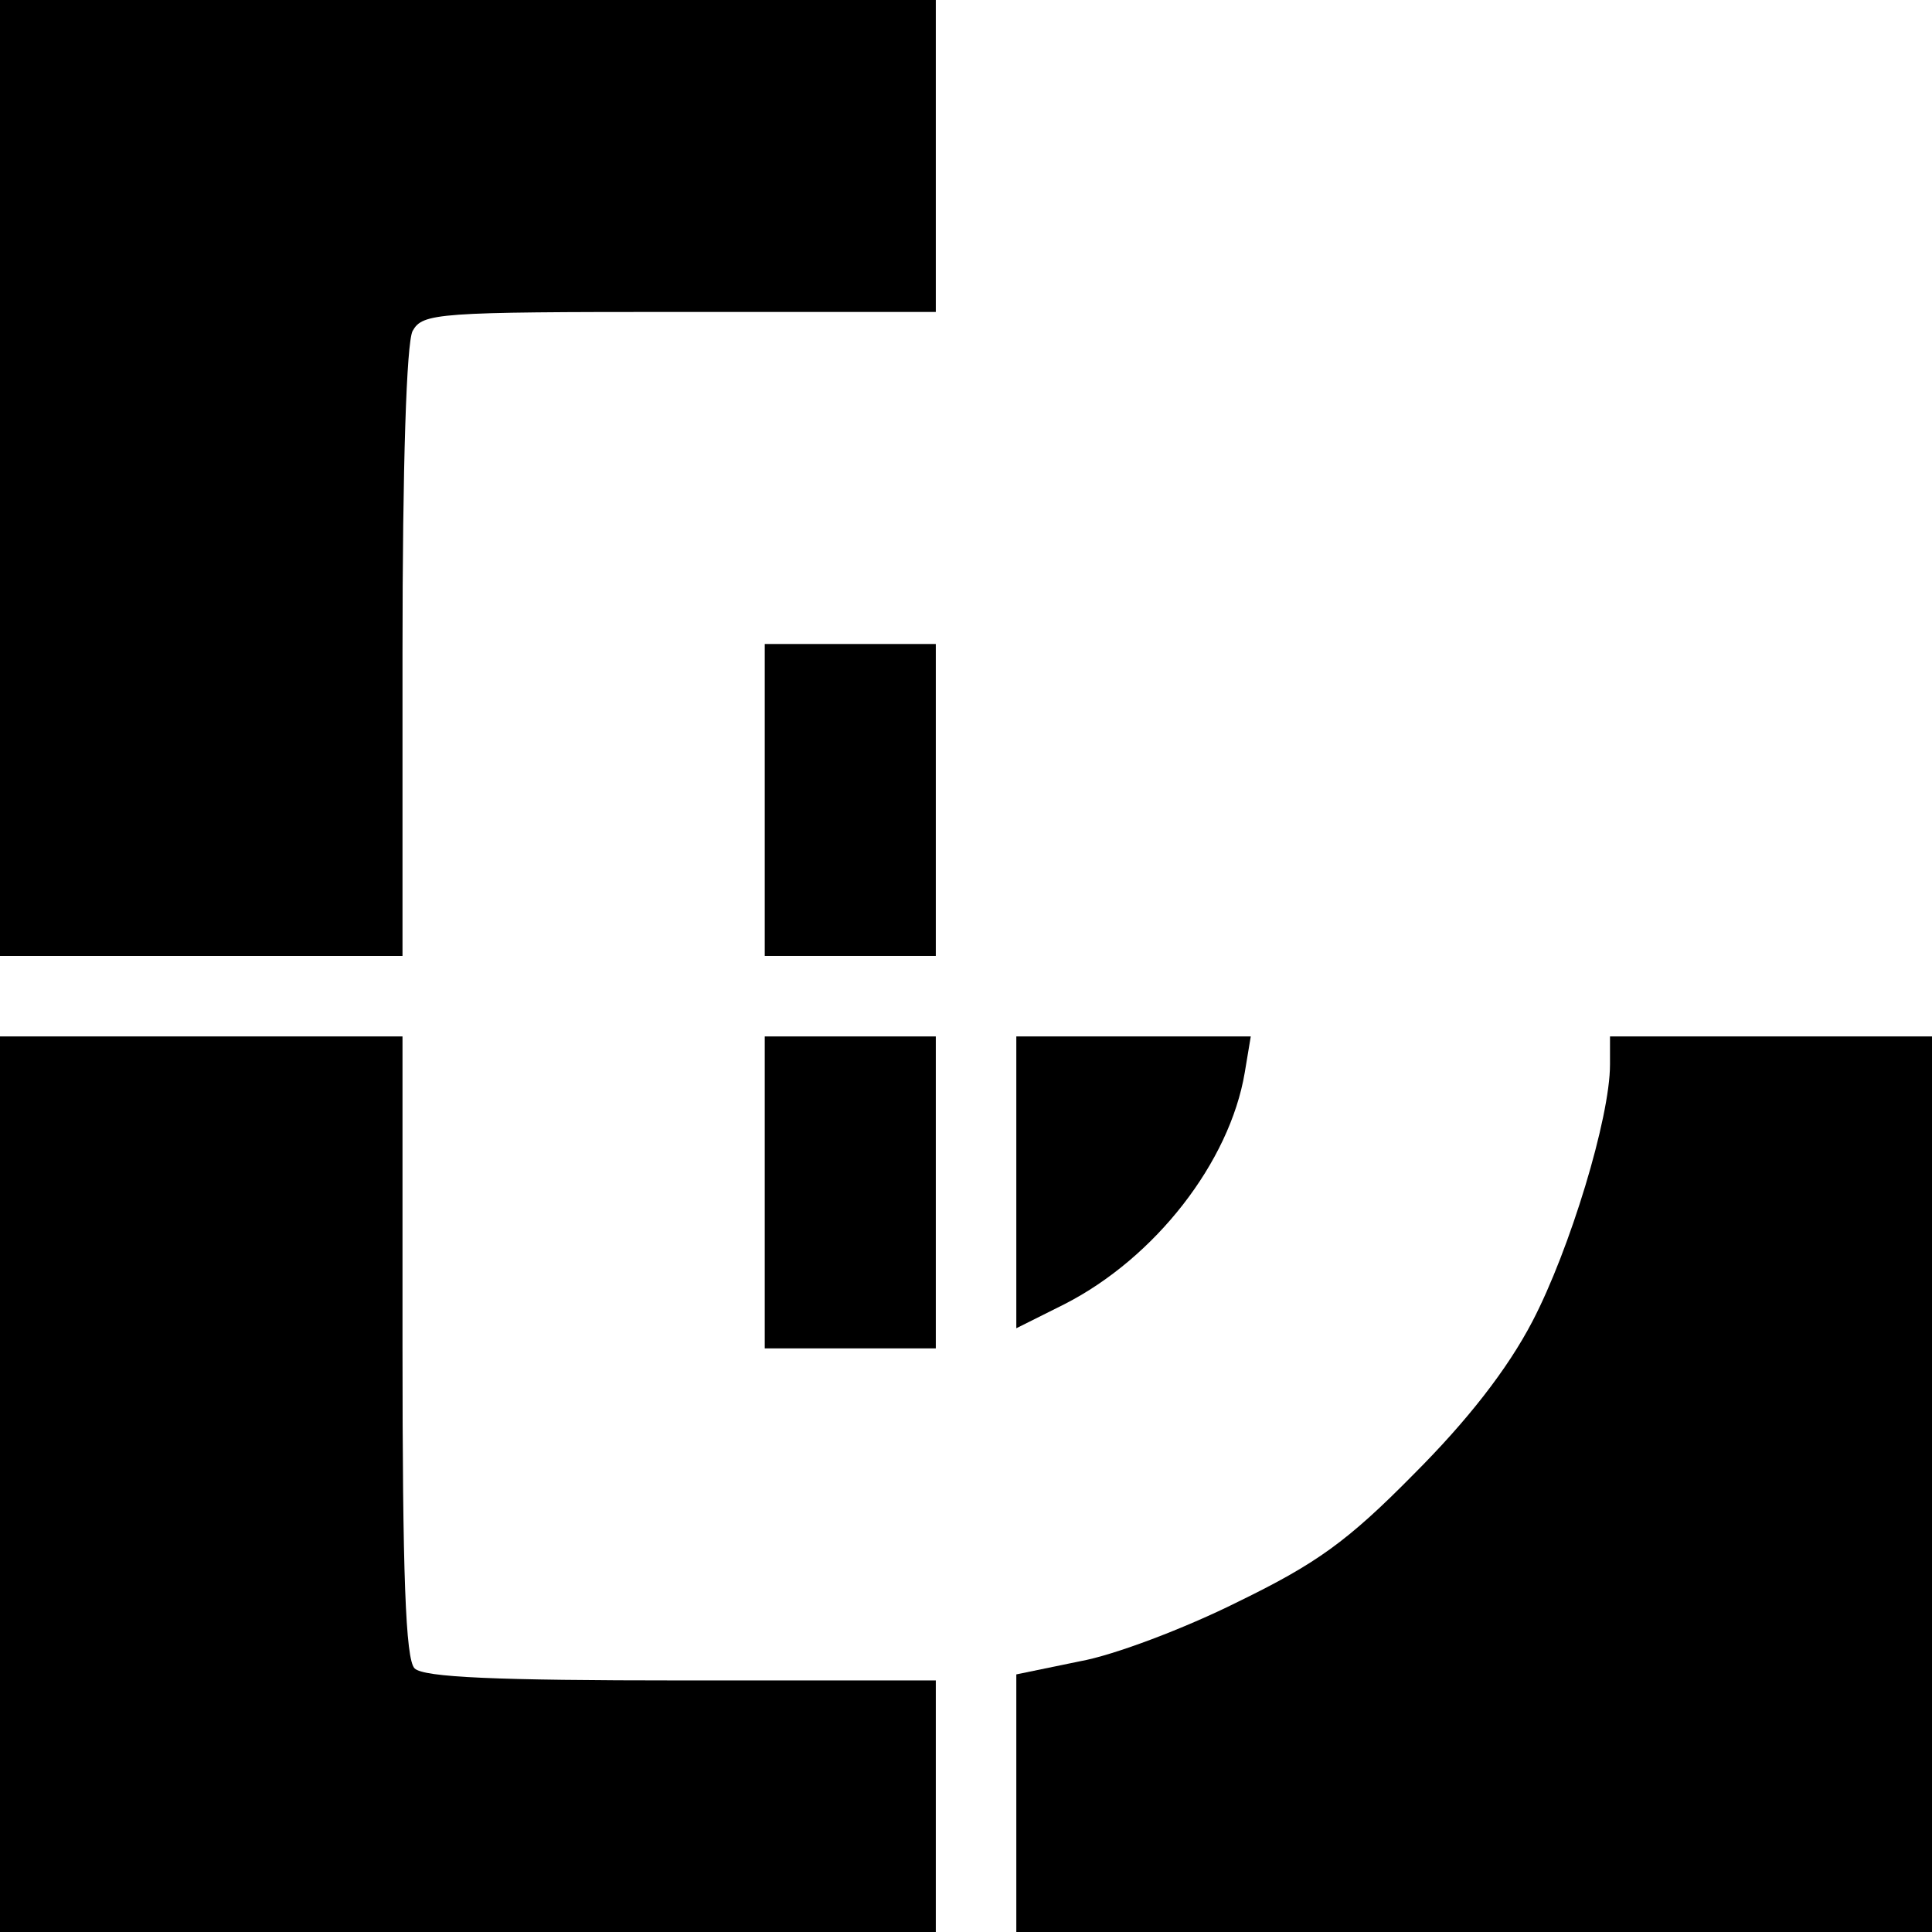
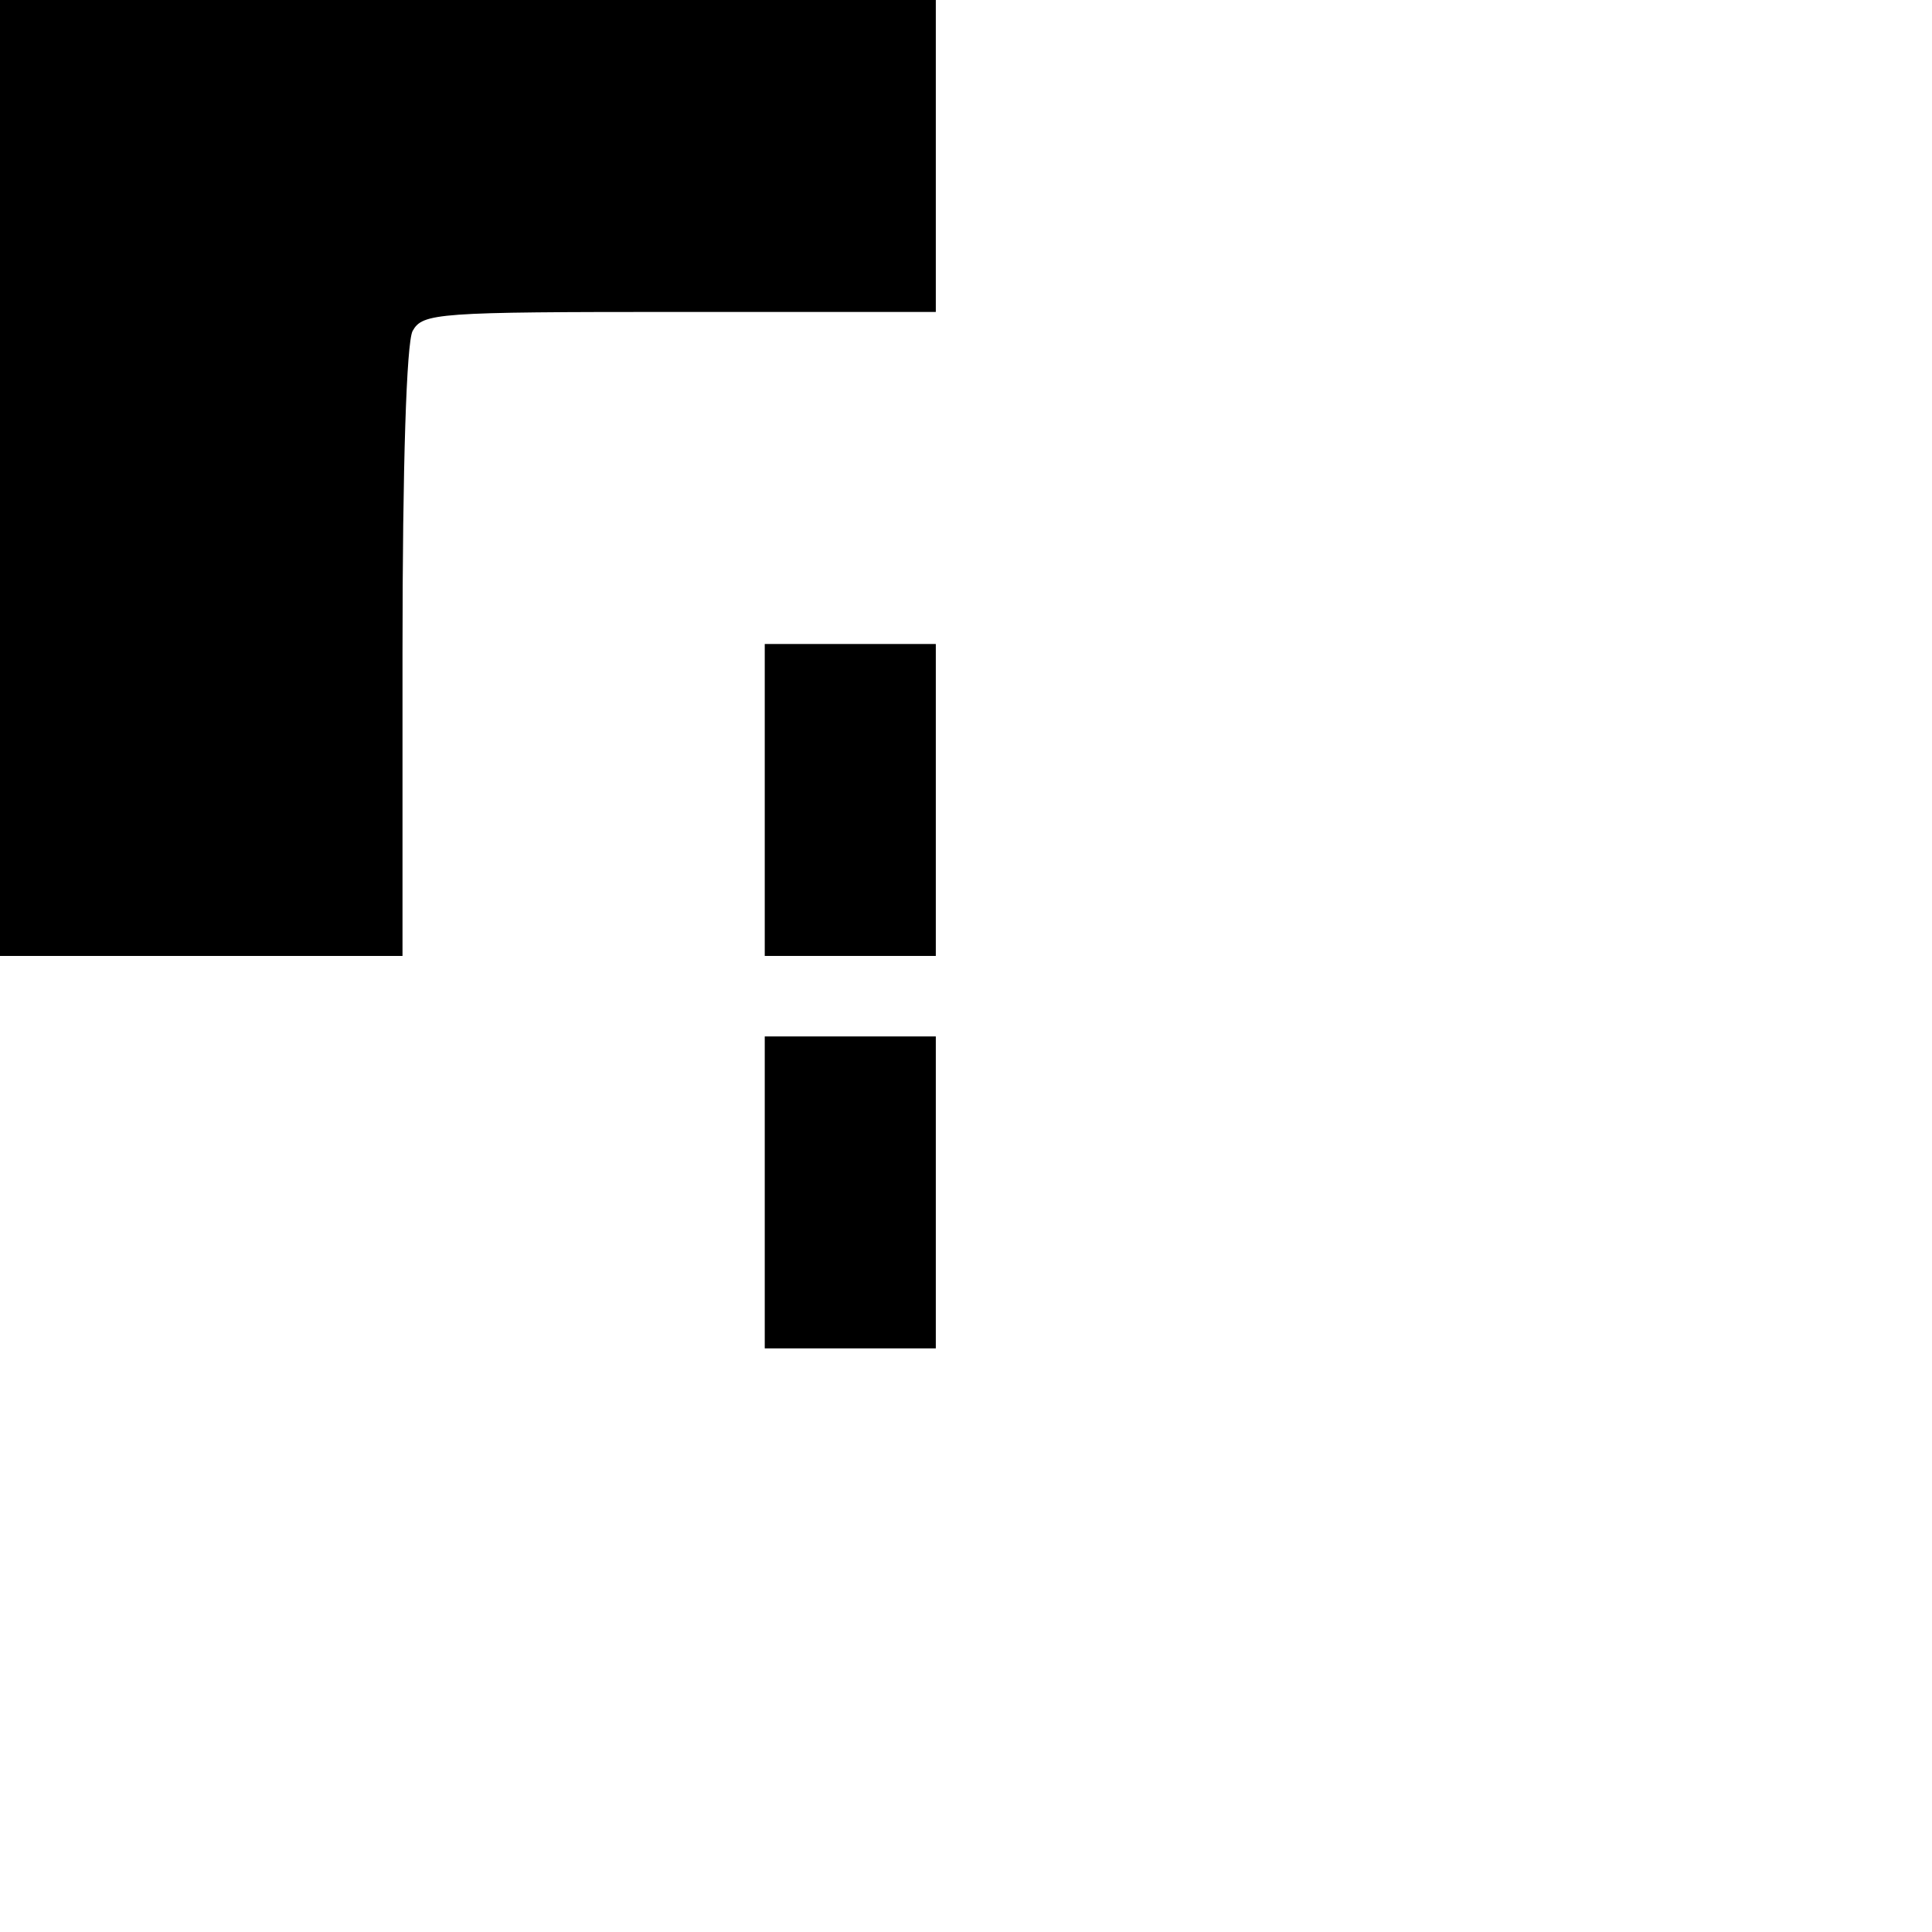
<svg xmlns="http://www.w3.org/2000/svg" version="1.0" width="192pt" height="192pt" viewBox="0 0 192 192" preserveAspectRatio="xMidYMid meet">
  <g transform="translate(0,192) scale(0.1,-0.1)" fill="#000000" stroke="none">
    <path d="M0 1445 l0 -475 200 0 200 0 0 301 c0 188 4 308 10 320 10 18 24 19 265 19 l255 0 0 155 0 155 -465 0 -465 0 0 -475z" />
    <path d="M760 1125 l0 -155 85 0 85 0 0 155 0 155 -85 0 -85 0 0 -155z" />
-     <path d="M0 445 l0 -445 465 0 465 0 0 125 0 125 -253 0 c-183 0 -256 3 -265 12 -9 9 -12 94 -12 320 l0 308 -200 0 -200 0 0 -445z" />
    <path d="M760 735 l0 -155 85 0 85 0 0 155 0 155 -85 0 -85 0 0 -155z" />
-     <path d="M1010 745 l0 -145 48 24 c90 46 164 141 179 230 l6 36 -117 0 -116 0 0 -145z" />
-     <path d="M1600 862 c0 -53 -40 -184 -77 -255 -25 -48 -65 -99 -118 -152 -66 -67 -97 -89 -175 -127 -52 -26 -123 -53 -157 -59 l-63 -13 0 -128 0 -128 455 0 455 0 0 445 0 445 -160 0 -160 0 0 -28z" />
  </g>
</svg>